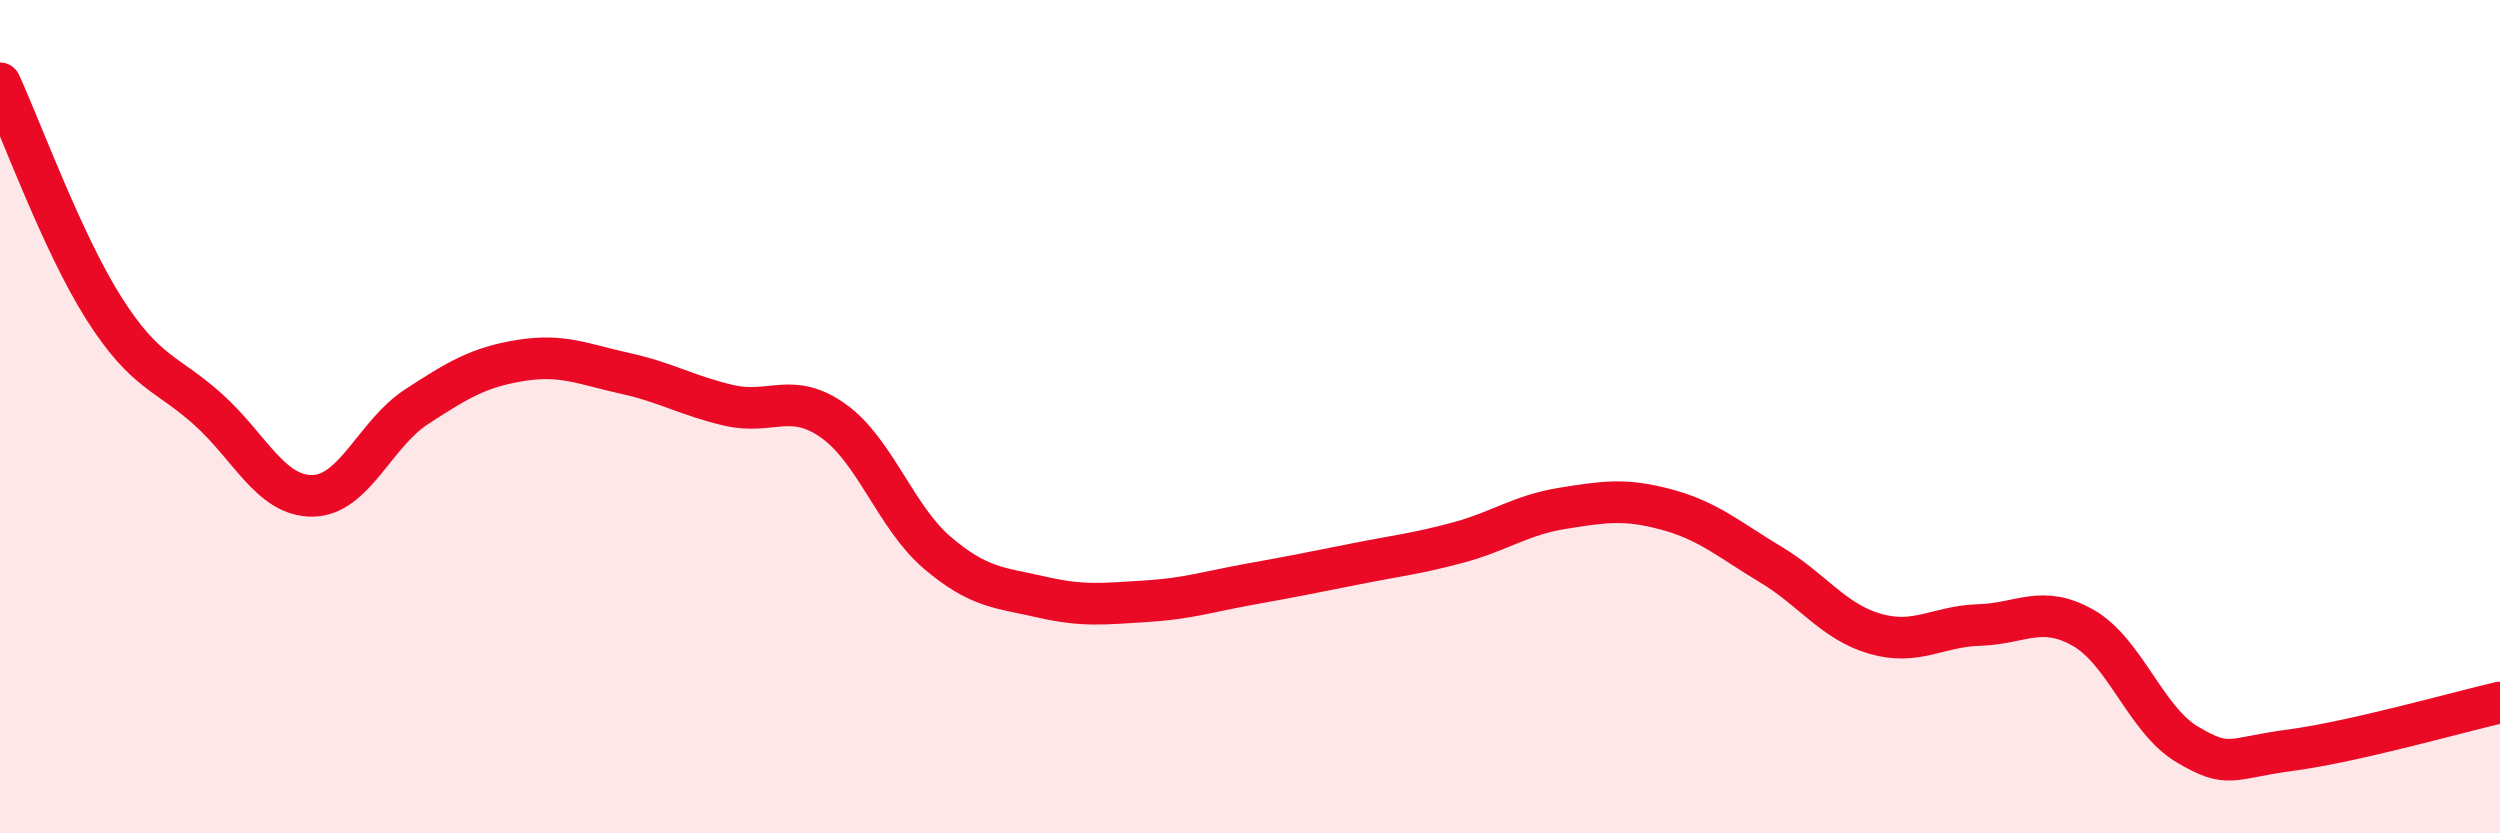
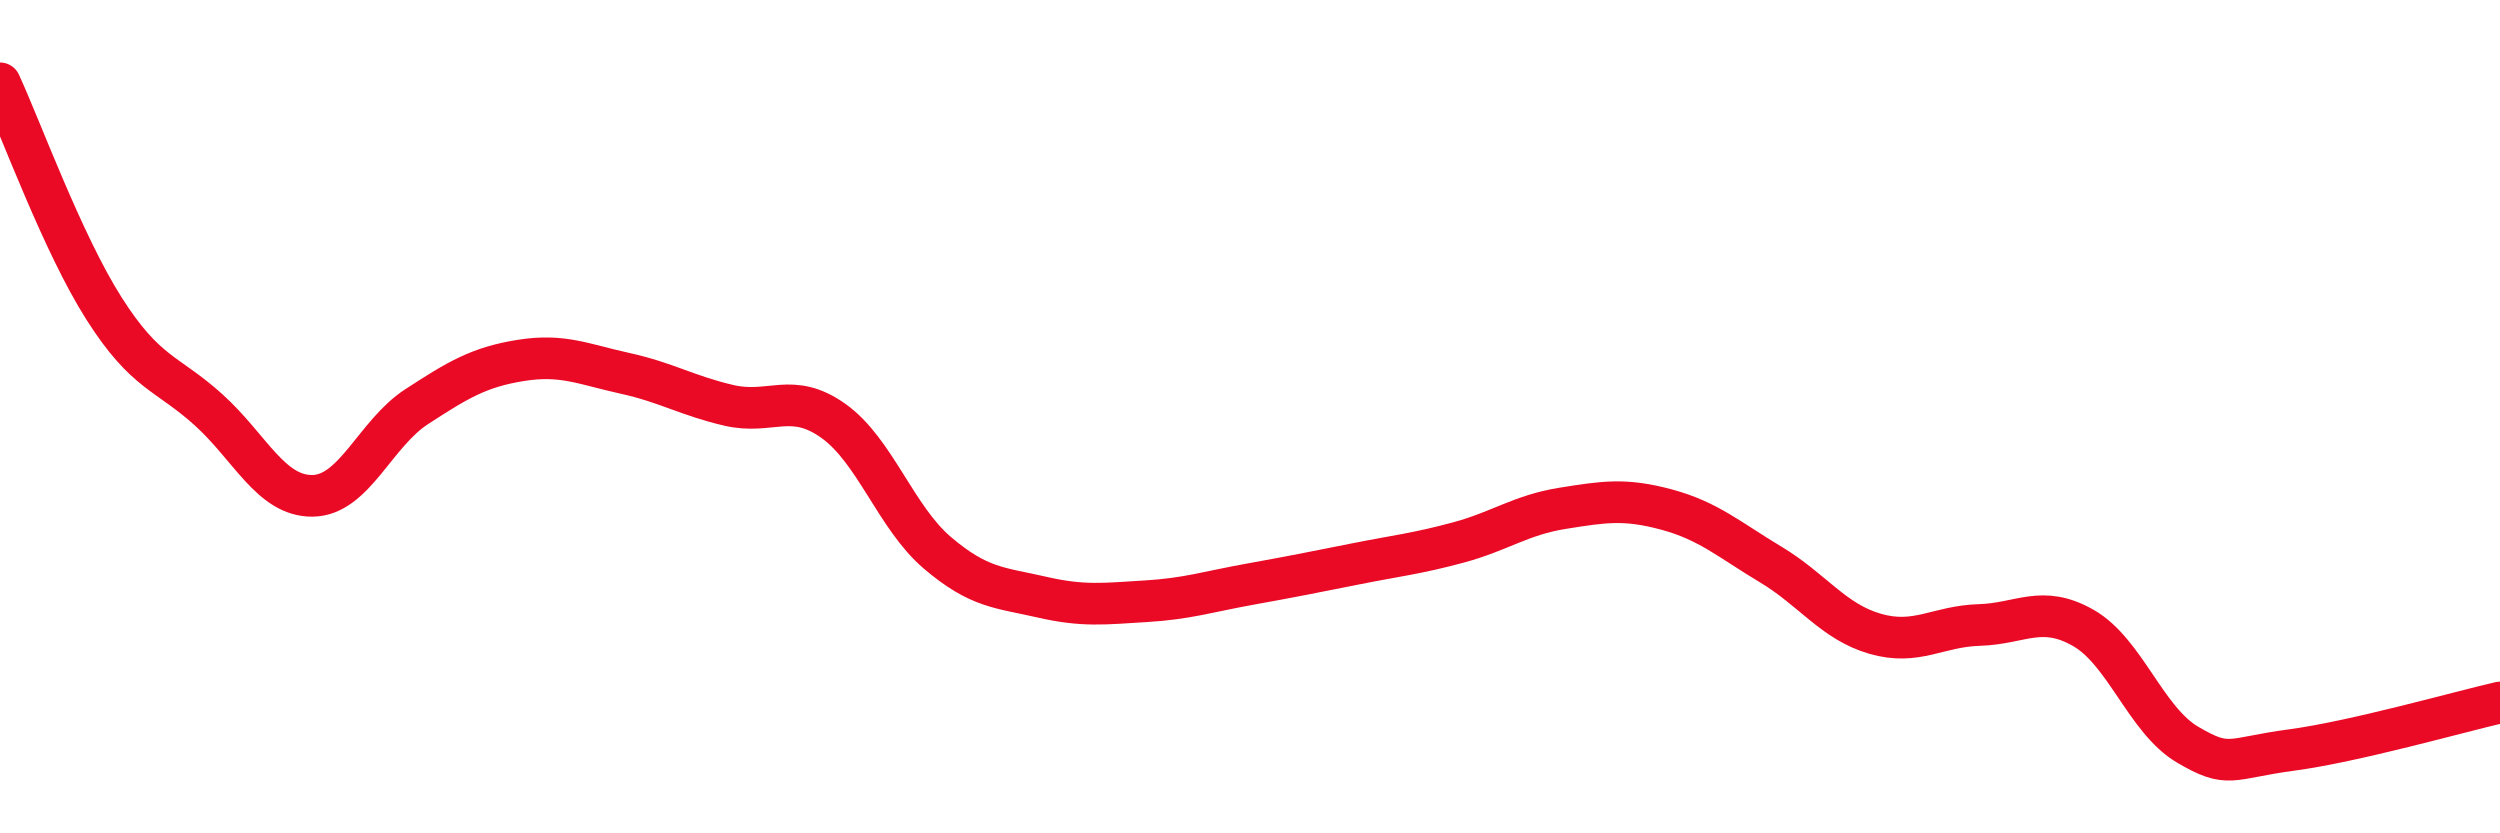
<svg xmlns="http://www.w3.org/2000/svg" width="60" height="20" viewBox="0 0 60 20">
-   <path d="M 0,2 C 0.5,3.08 1.5,5.84 2.5,7.41 C 3.5,8.98 4,8.93 5,9.83 C 6,10.73 6.5,11.91 7.5,11.9 C 8.5,11.89 9,10.41 10,9.76 C 11,9.11 11.5,8.81 12.5,8.65 C 13.5,8.49 14,8.74 15,8.96 C 16,9.18 16.5,9.5 17.5,9.73 C 18.5,9.96 19,9.39 20,10.1 C 21,10.81 21.5,12.42 22.5,13.27 C 23.5,14.12 24,14.1 25,14.33 C 26,14.56 26.5,14.49 27.5,14.43 C 28.5,14.37 29,14.2 30,14.02 C 31,13.84 31.5,13.74 32.5,13.54 C 33.5,13.34 34,13.29 35,13.02 C 36,12.75 36.5,12.36 37.5,12.2 C 38.5,12.04 39,11.96 40,12.23 C 41,12.5 41.5,12.95 42.5,13.55 C 43.5,14.15 44,14.92 45,15.21 C 46,15.5 46.5,15.03 47.5,15 C 48.5,14.97 49,14.5 50,15.07 C 51,15.64 51.5,17.28 52.5,17.87 C 53.5,18.46 53.5,18.2 55,18 C 56.5,17.8 59,17.09 60,16.86L60 20L0 20Z" fill="#EB0A25" opacity="0.1" stroke-linecap="round" stroke-linejoin="round" />
  <path d="M 0,2 C 0.5,3.08 1.5,5.84 2.5,7.41 C 3.5,8.98 4,8.93 5,9.83 C 6,10.73 6.5,11.91 7.5,11.9 C 8.5,11.89 9,10.41 10,9.76 C 11,9.11 11.5,8.81 12.5,8.65 C 13.5,8.49 14,8.74 15,8.96 C 16,9.18 16.5,9.5 17.5,9.73 C 18.5,9.96 19,9.39 20,10.1 C 21,10.81 21.5,12.42 22.5,13.27 C 23.5,14.12 24,14.1 25,14.33 C 26,14.56 26.5,14.49 27.5,14.43 C 28.5,14.37 29,14.2 30,14.02 C 31,13.84 31.5,13.74 32.5,13.54 C 33.5,13.34 34,13.29 35,13.02 C 36,12.75 36.5,12.36 37.5,12.2 C 38.5,12.04 39,11.96 40,12.23 C 41,12.5 41.5,12.95 42.5,13.55 C 43.5,14.15 44,14.92 45,15.21 C 46,15.5 46.5,15.03 47.5,15 C 48.5,14.97 49,14.5 50,15.07 C 51,15.64 51.5,17.28 52.5,17.87 C 53.5,18.46 53.5,18.2 55,18 C 56.5,17.8 59,17.09 60,16.86" stroke="#EB0A25" stroke-width="1" fill="none" stroke-linecap="round" stroke-linejoin="round" />
</svg>